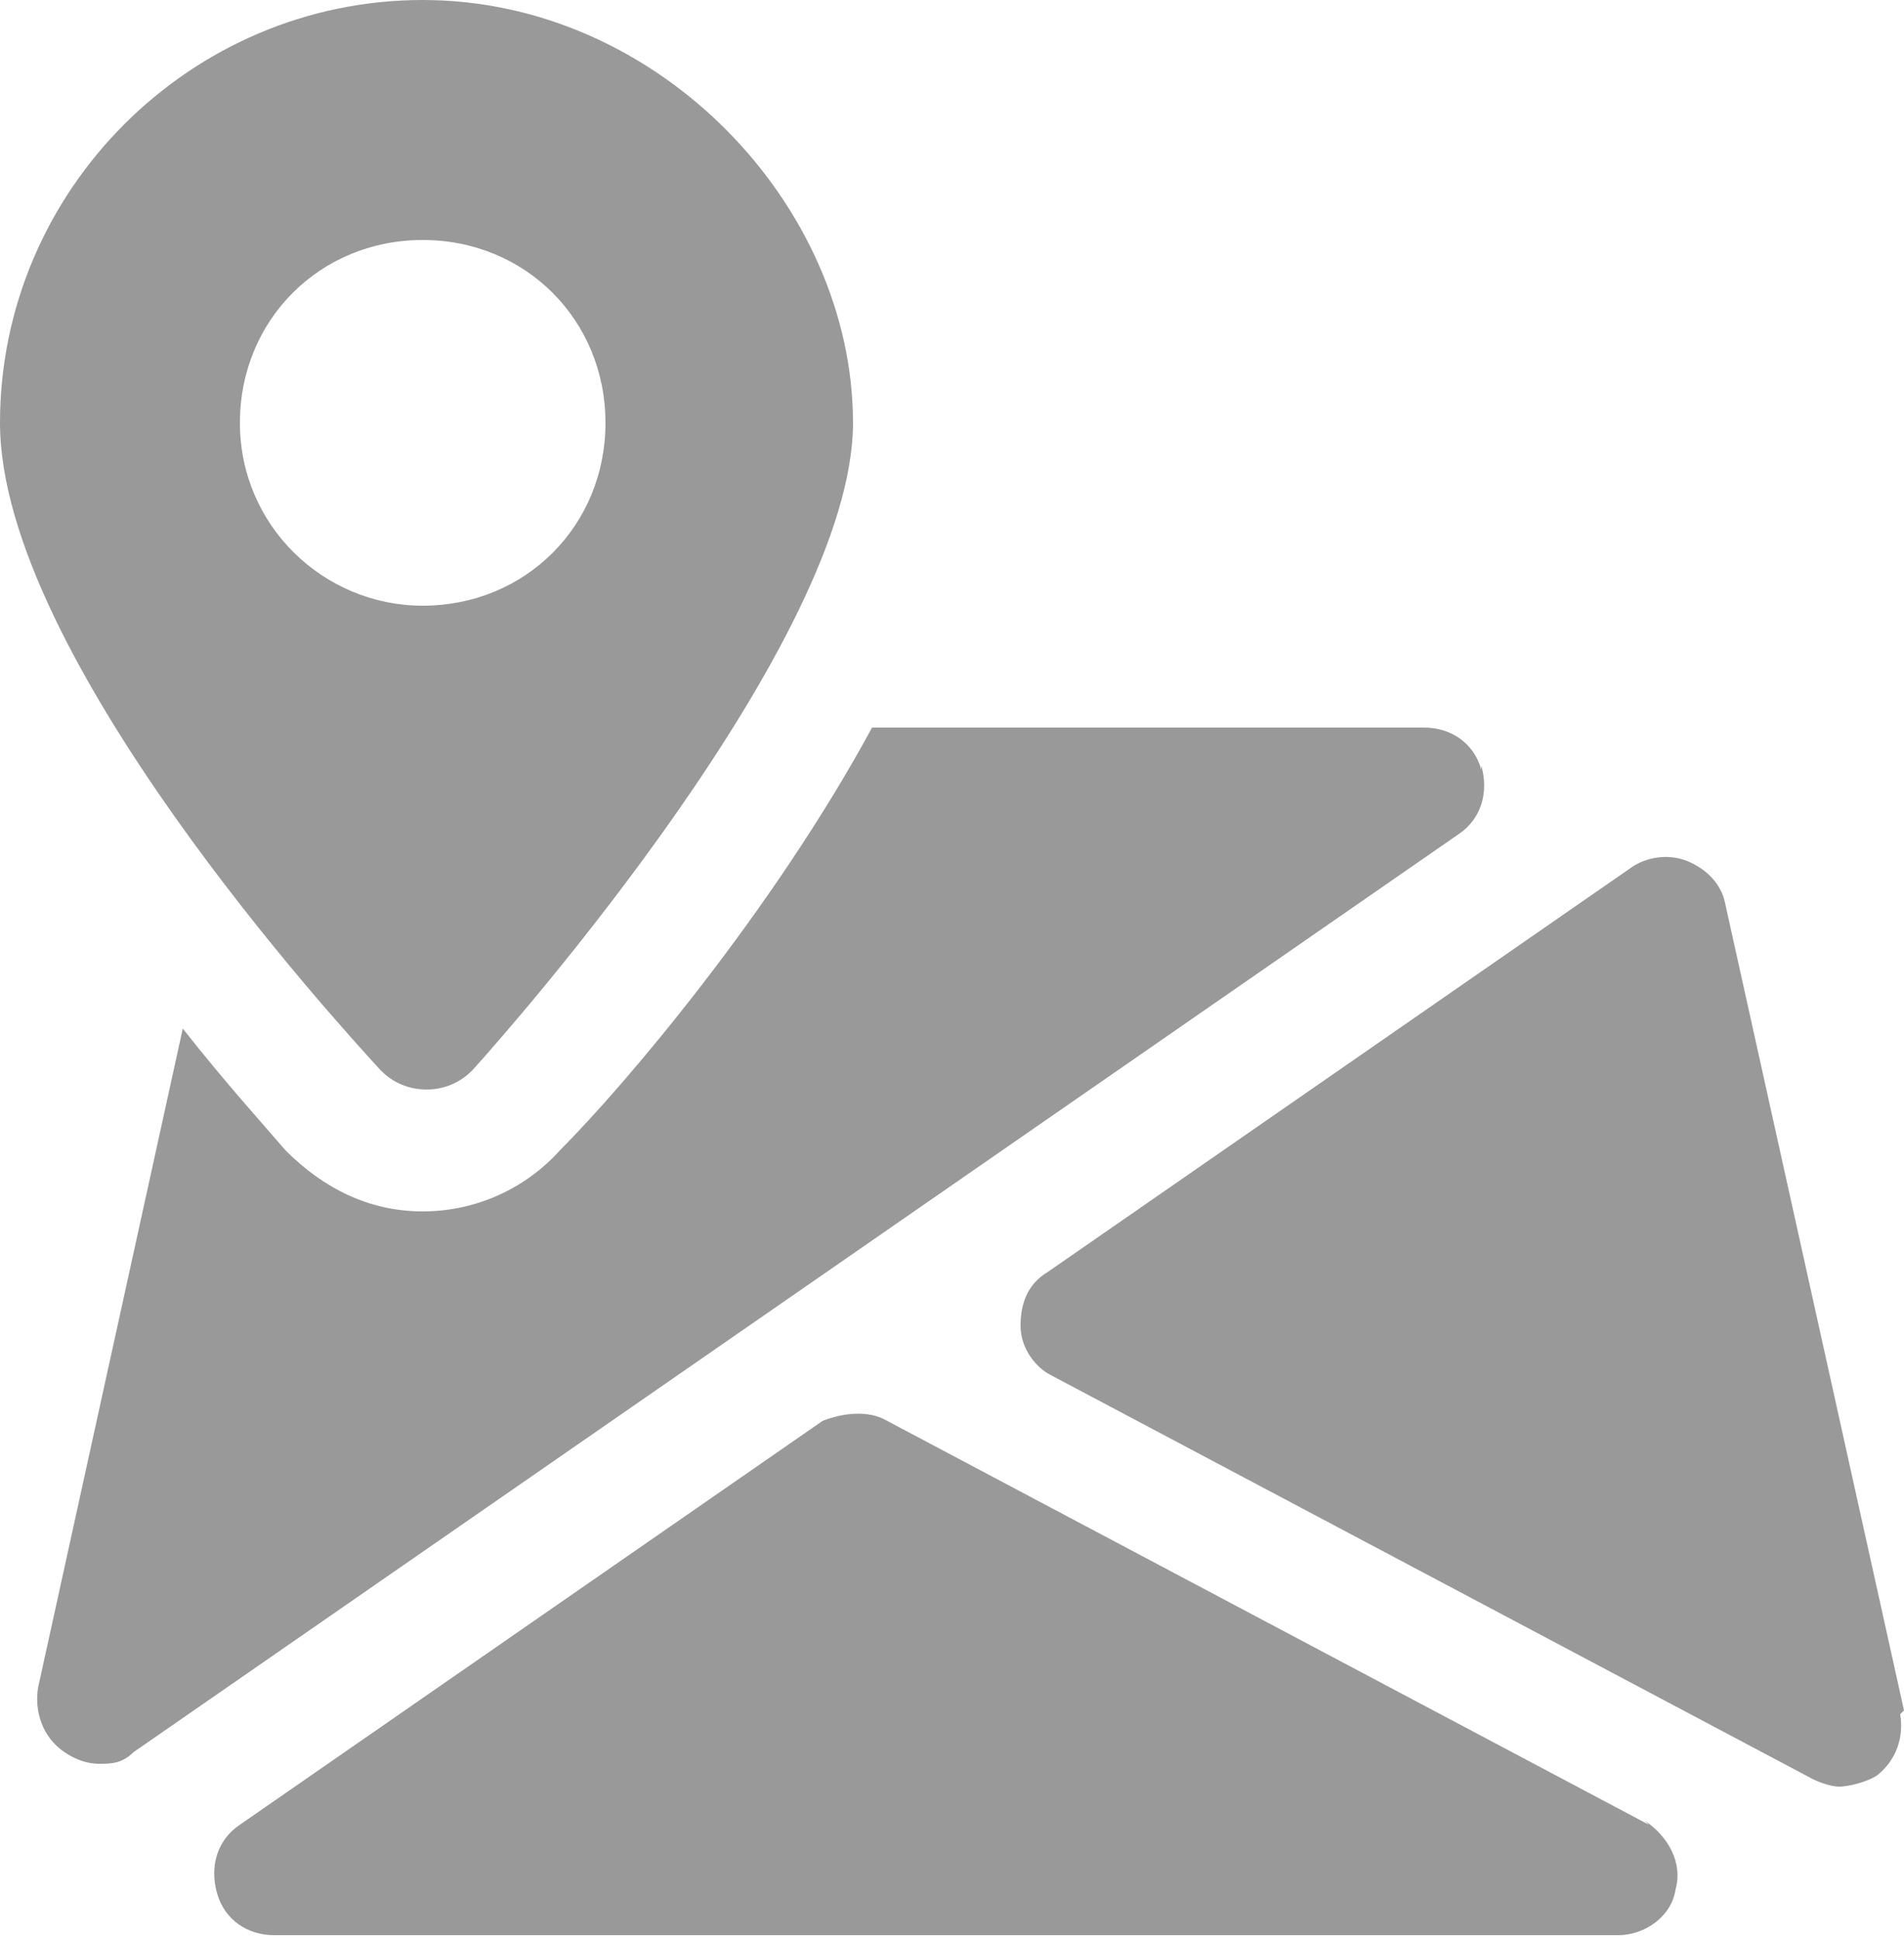
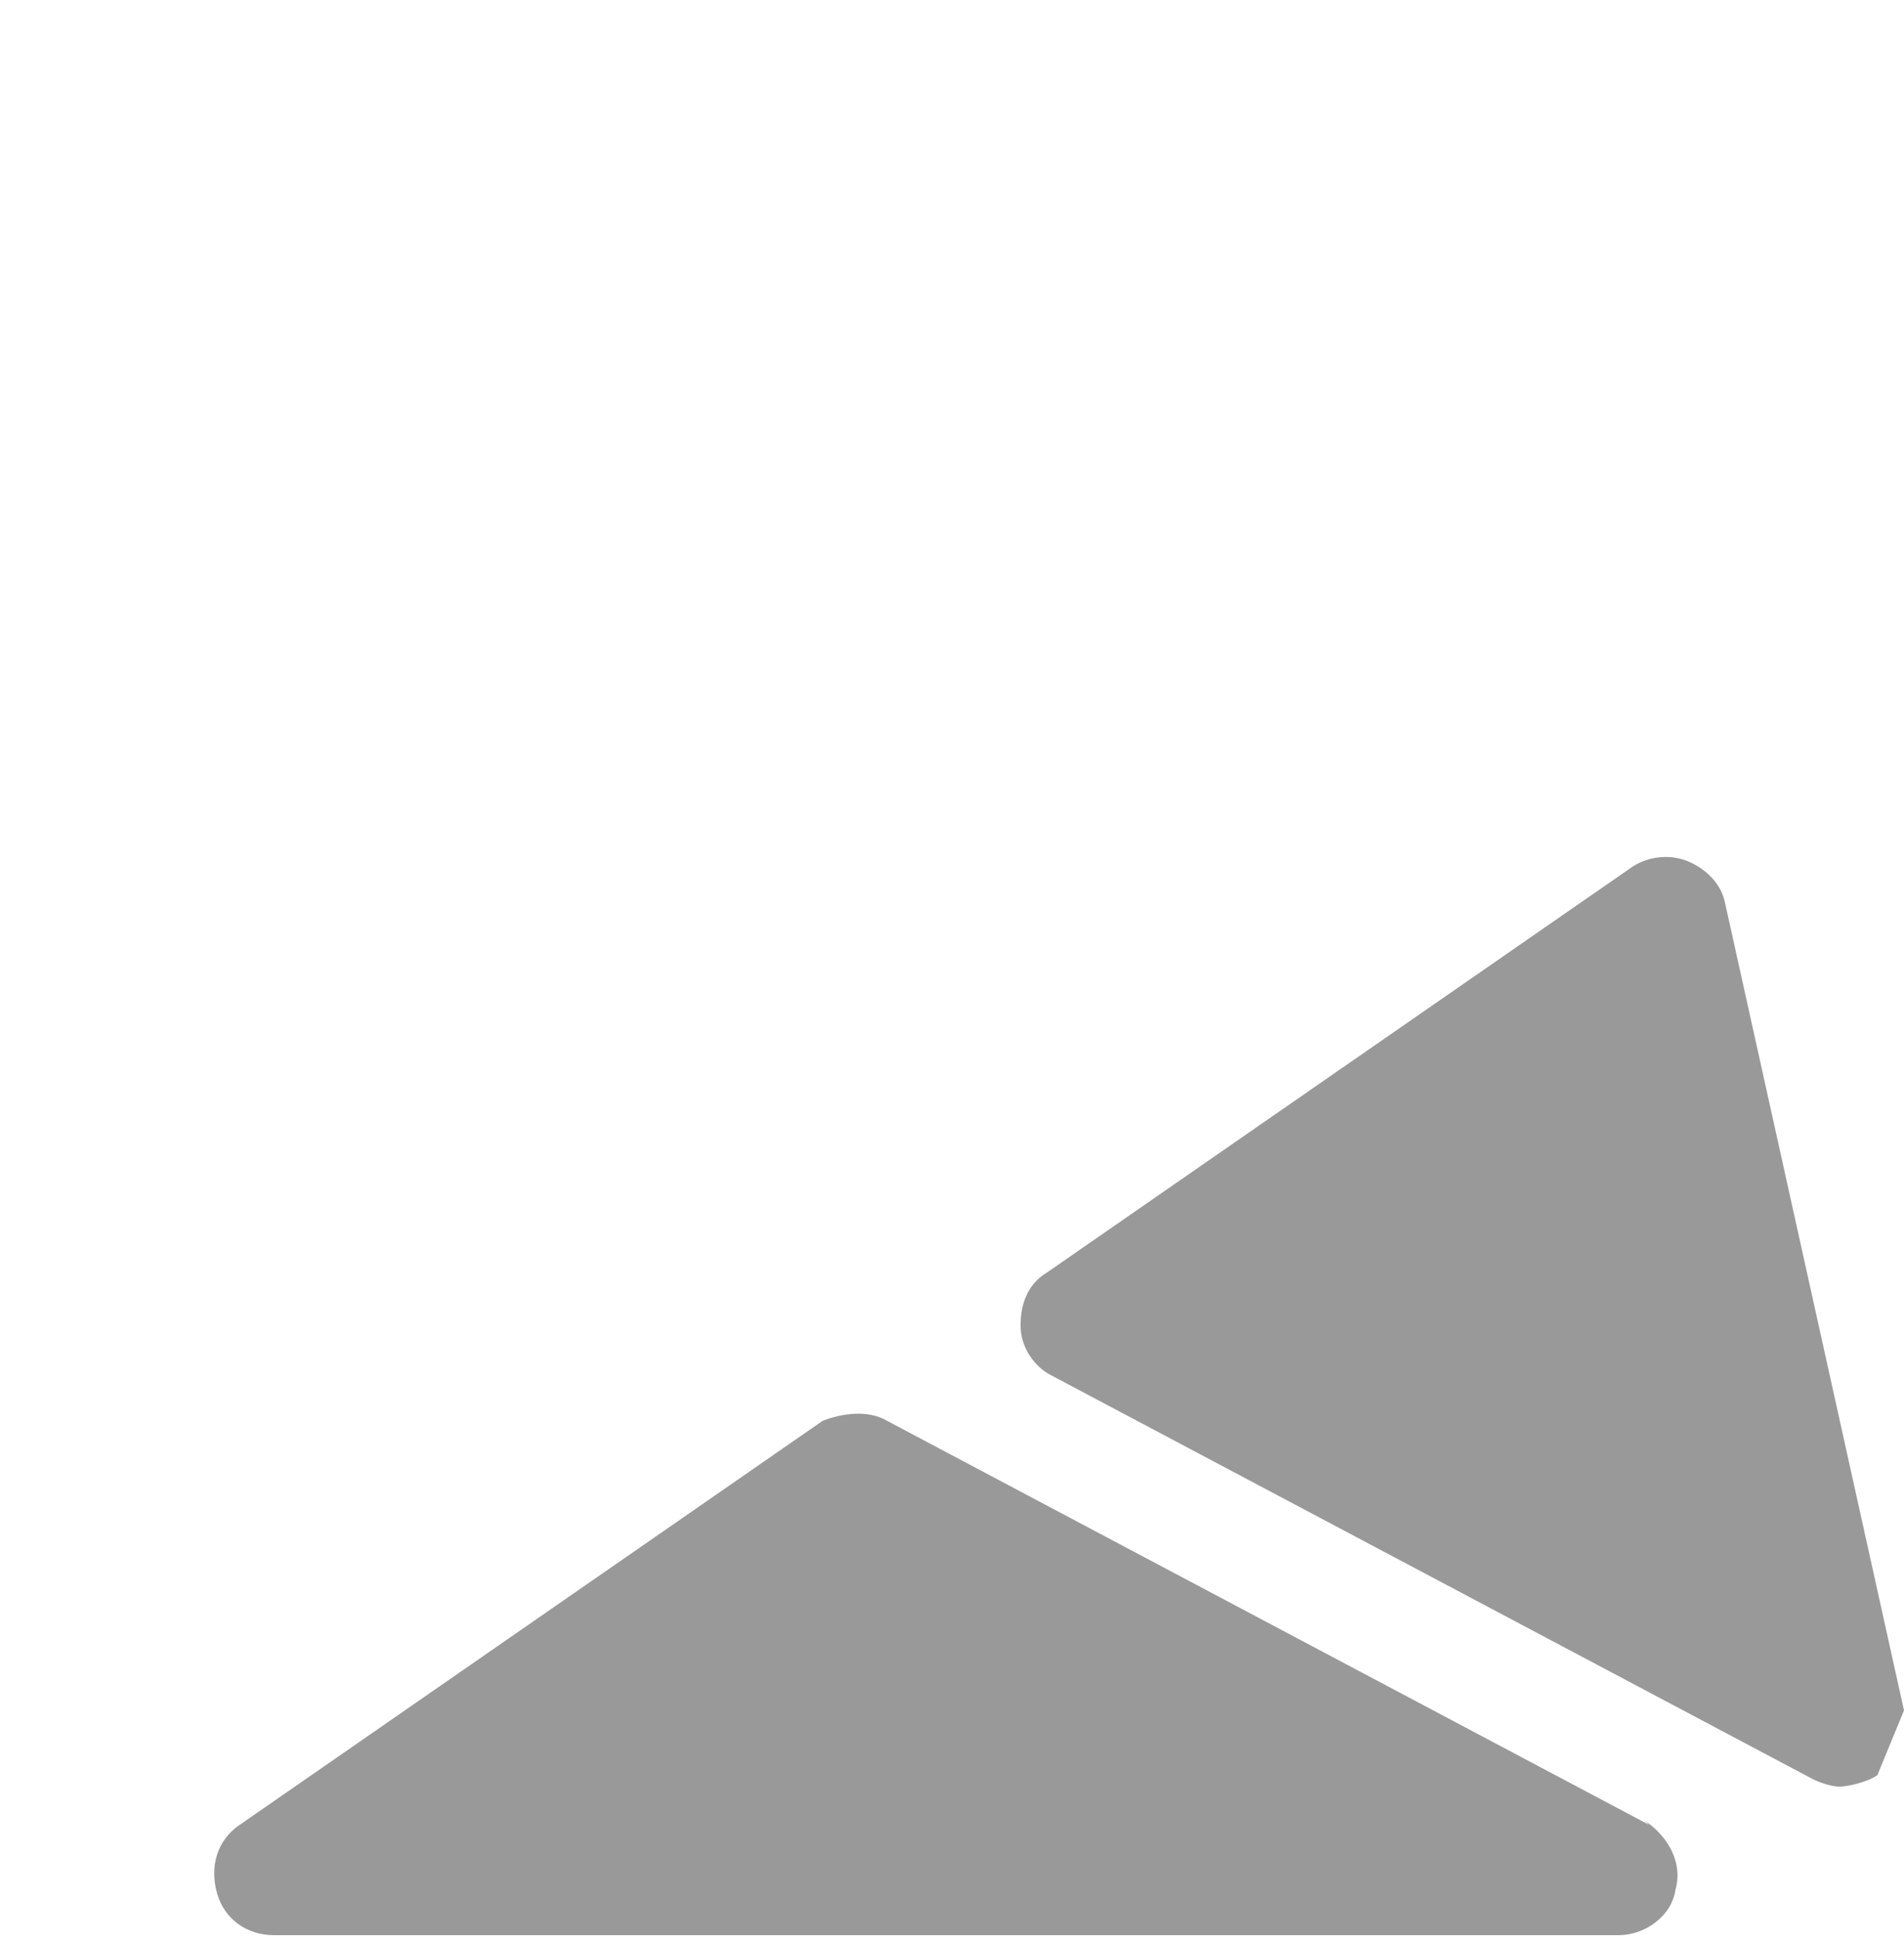
<svg xmlns="http://www.w3.org/2000/svg" id="Capa_1" version="1.1" viewBox="0 0 50 50.9">
  <defs>
    <style>
      .st0 {
        fill: #999;
      }
    </style>
  </defs>
  <path class="st0" d="M43.3,47.9l-20-10.6c-.5-.3-1.2-.2-1.7,0l-15.3,10.6c-.6.4-.8,1.1-.6,1.8.2.7.8,1.1,1.5,1.1h35.3c.7,0,1.4-.5,1.5-1.2.2-.7-.2-1.4-.8-1.8Z" />
-   <path class="st0" d="M50,44.9l-4.7-21.2c-.1-.5-.5-.9-1-1.1-.5-.2-1.1-.1-1.5.2l-15.3,10.6c-.5.3-.7.8-.7,1.4,0,.6.4,1.1.8,1.3l20,10.6c.2.1.5.2.7.2s.7-.1,1-.3c.5-.4.7-1,.6-1.6Z" />
-   <path class="st0" d="M38.9,20.2c-.2-.7-.8-1.1-1.5-1.1h-14.5c-2.6,4.8-6.5,9.4-8.2,11.1-.9,1-2.2,1.6-3.6,1.6s-2.6-.6-3.6-1.6c-.6-.7-1.6-1.8-2.7-3.2l-3.8,17.3c-.1.6.1,1.3.7,1.7.3.2.6.3.9.3s.6,0,.9-.3l34.8-24.1c.6-.4.8-1.1.6-1.8Z" />
-   <path class="st0" d="M11.1,0C5,0,0,5,0,11.1s8.9,15.8,10,17c.3.3.7.5,1.2.5s.9-.2,1.2-.5c1-1.1,10-11.3,10-17S17.3,0,11.1,0ZM11.1,15.9c-2.6,0-4.8-2.1-4.8-4.8s2.1-4.8,4.8-4.8,4.8,2.1,4.8,4.8-2.1,4.8-4.8,4.8Z" />
+   <path class="st0" d="M50,44.9l-4.7-21.2c-.1-.5-.5-.9-1-1.1-.5-.2-1.1-.1-1.5.2l-15.3,10.6c-.5.3-.7.8-.7,1.4,0,.6.4,1.1.8,1.3l20,10.6c.2.1.5.2.7.2s.7-.1,1-.3Z" />
</svg>